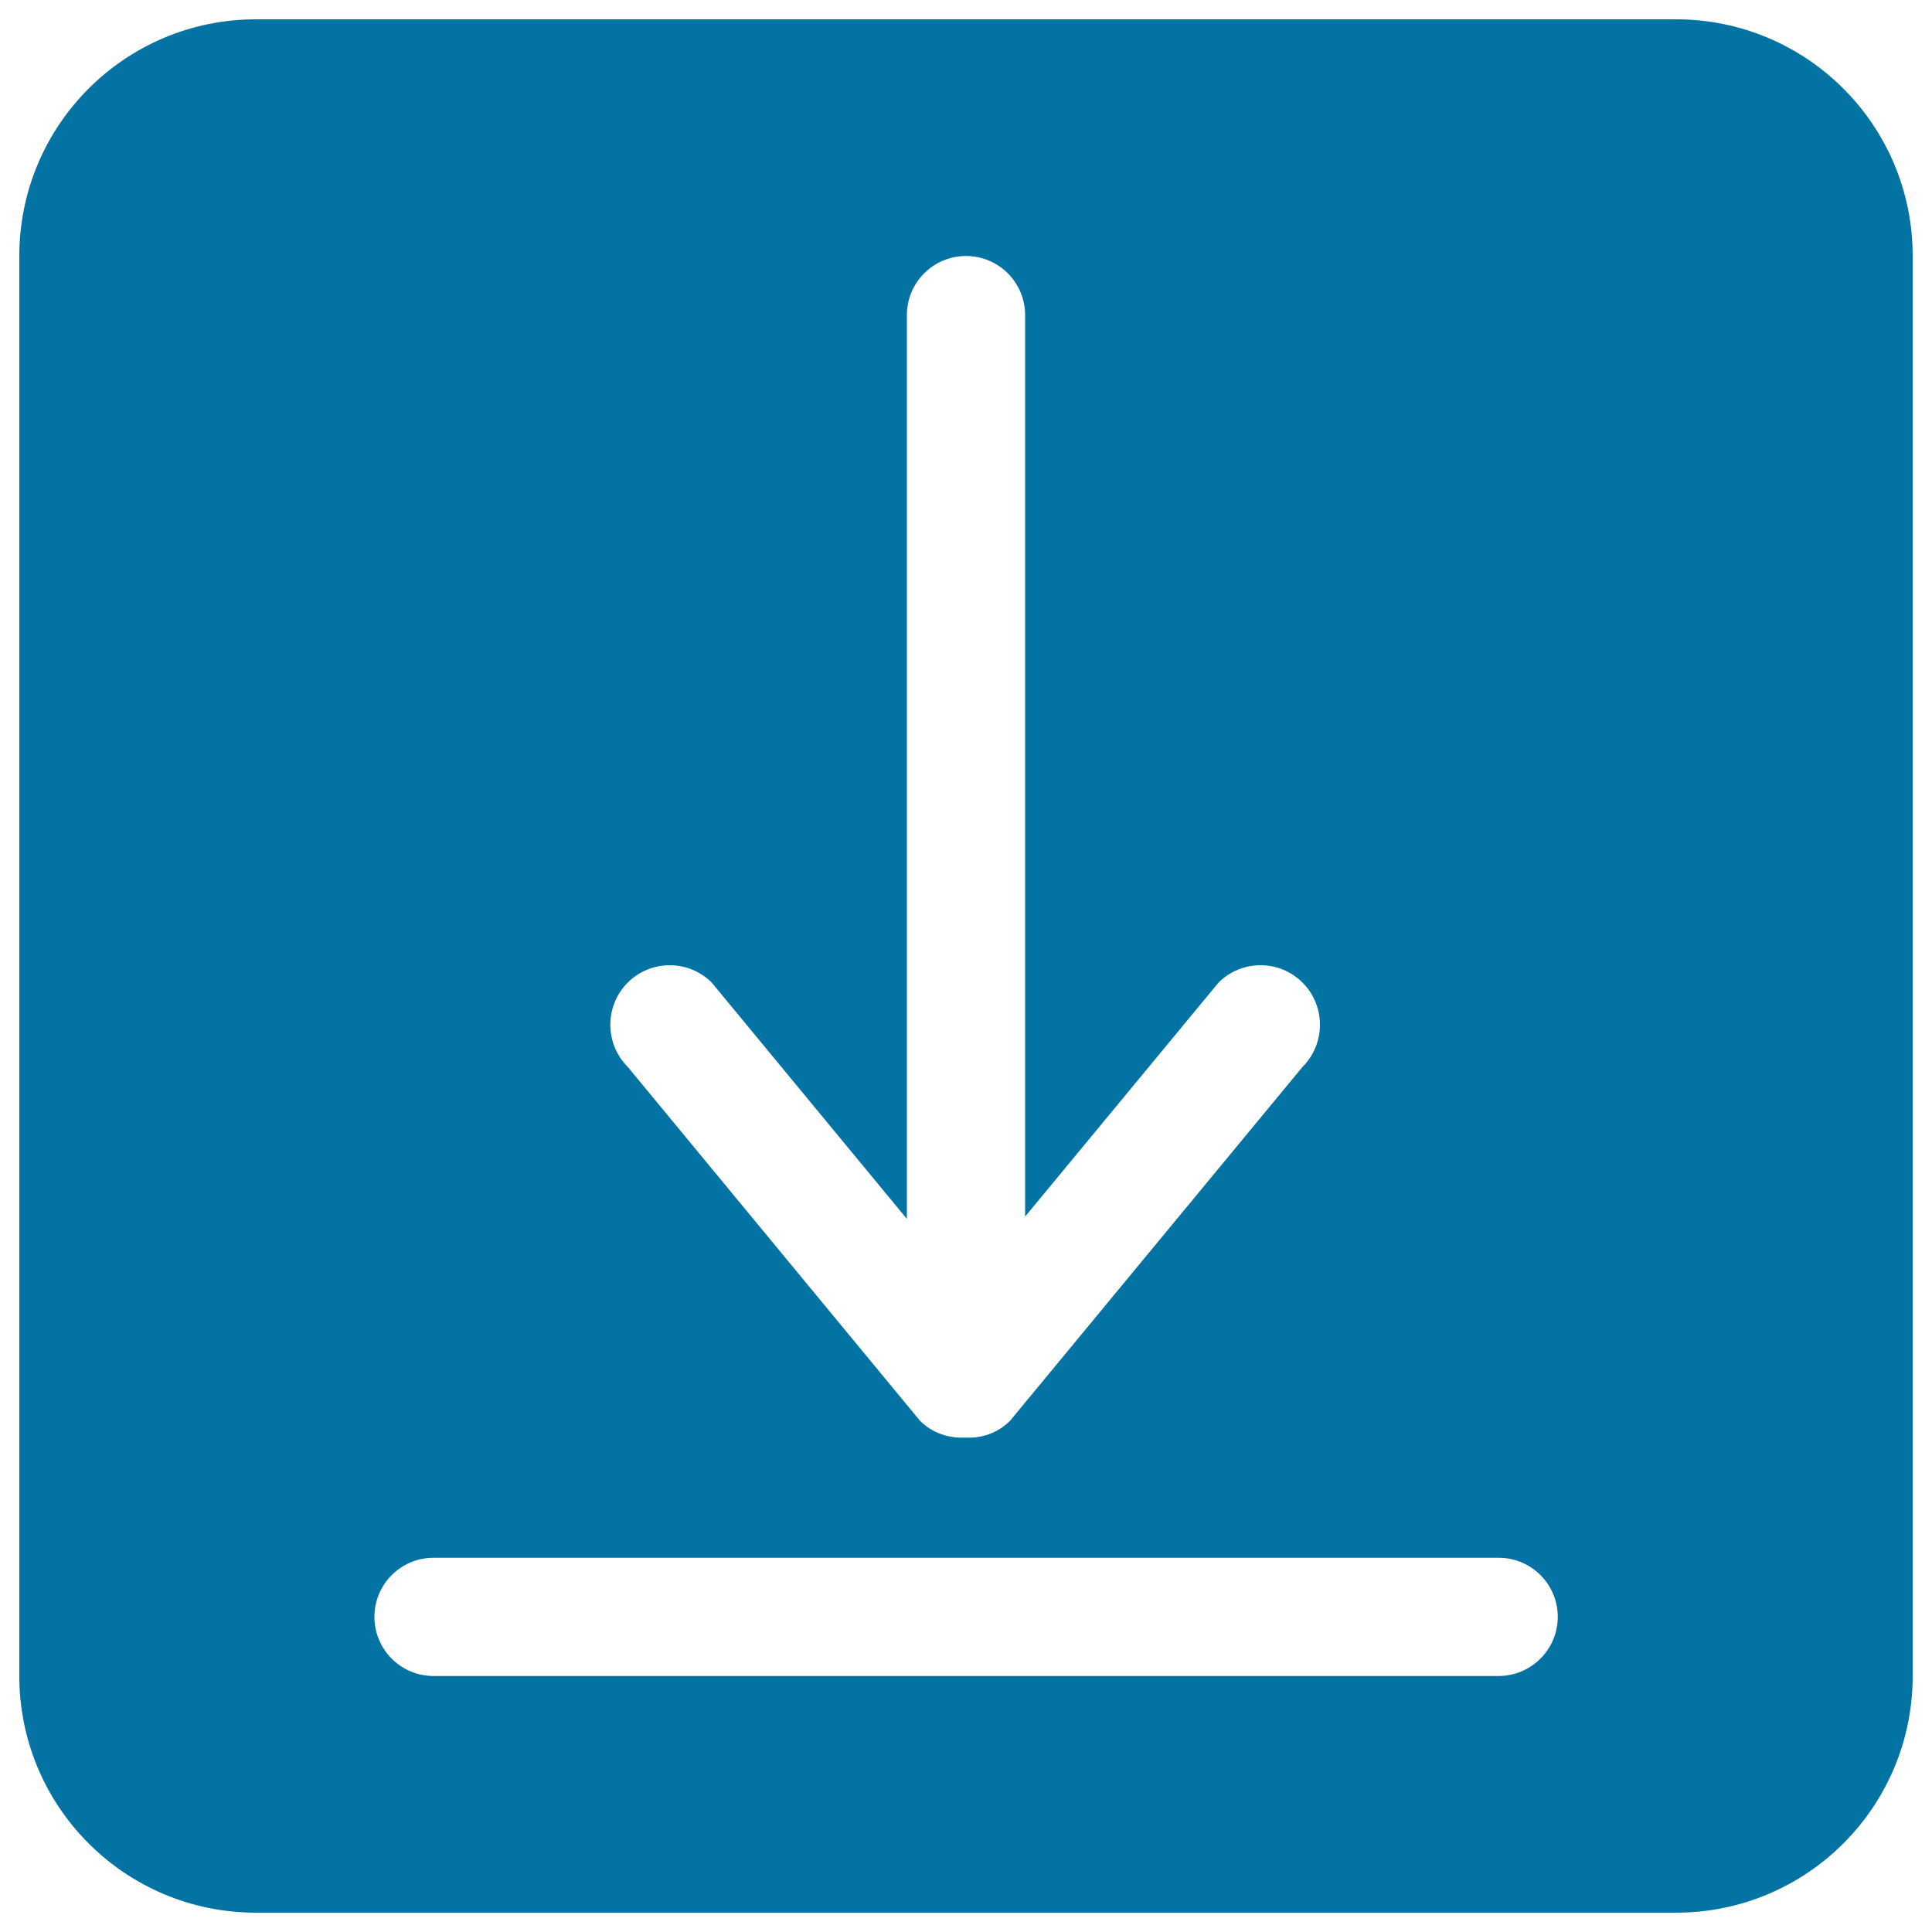
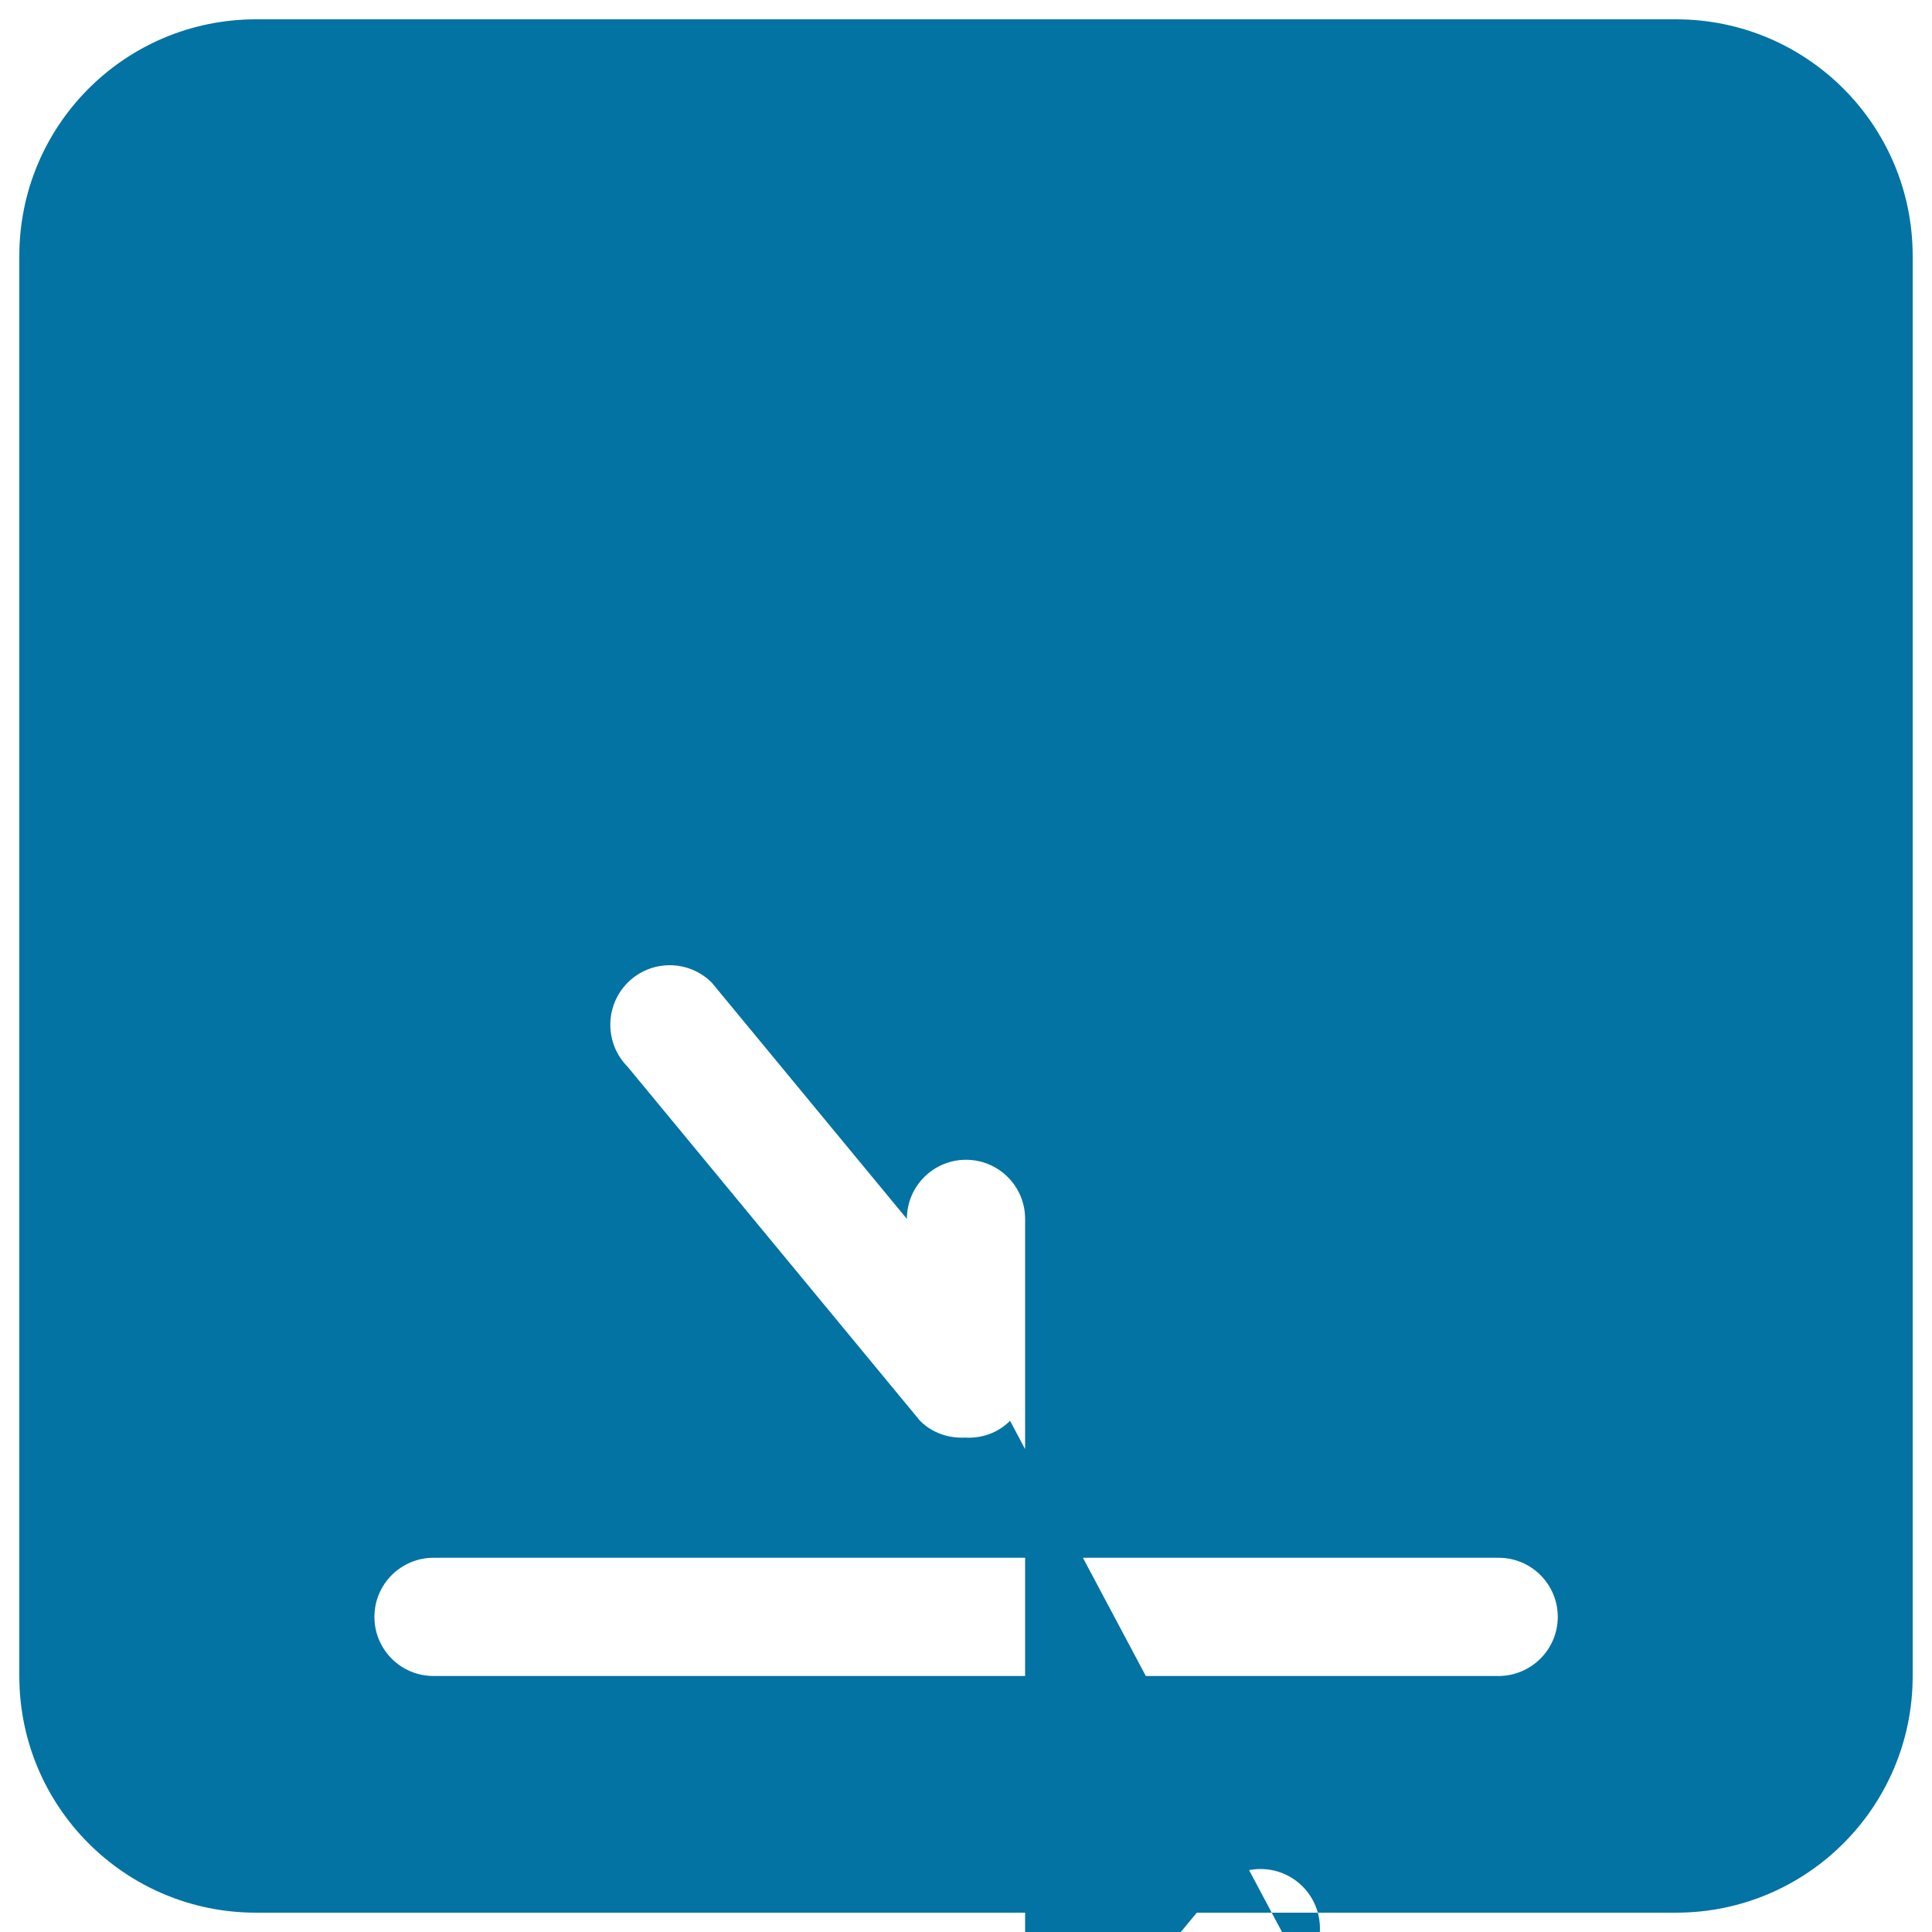
<svg xmlns="http://www.w3.org/2000/svg" viewBox="0 0 1000 1000" style="fill:#0273a2">
  <title>Download Black Square Interface Button Symbol SVG icon</title>
  <g>
    <g id="_x32__8_">
      <g>
-         <path d="M867.5,10h-735C64.8,10,10,64.8,10,132.5v735C10,935.2,64.8,990,132.5,990h735c67.7,0,122.5-54.8,122.5-122.5v-735C990,64.8,935.2,10,867.5,10z M324.9,508.6c12-12,31.5-12,43.5,0l101,122.3V163.1c0-16.9,13.7-30.6,30.6-30.6c16.9,0,30.6,13.7,30.6,30.6v466.6l100.1-121.1c12-12,31.5-12,43.5,0c12,12,12,31.6,0,43.6L522.8,735.4c-6.4,6.4-14.9,9.2-23.3,8.7c-8.4,0.4-16.9-2.3-23.3-8.7L324.9,552.2C312.9,540.2,312.9,520.6,324.9,508.6z M775.6,867.5H224.4c-16.9,0-30.6-13.7-30.6-30.6s13.7-30.6,30.6-30.6h551.3c16.9,0,30.6,13.7,30.6,30.6S792.5,867.5,775.6,867.5z" />
+         <path d="M867.5,10h-735C64.8,10,10,64.8,10,132.5v735C10,935.2,64.8,990,132.5,990h735c67.7,0,122.5-54.8,122.5-122.5v-735C990,64.8,935.2,10,867.5,10z M324.9,508.6c12-12,31.5-12,43.5,0l101,122.3c0-16.9,13.7-30.6,30.6-30.6c16.9,0,30.6,13.7,30.6,30.6v466.6l100.1-121.1c12-12,31.5-12,43.5,0c12,12,12,31.6,0,43.6L522.8,735.4c-6.4,6.4-14.9,9.2-23.3,8.7c-8.4,0.4-16.9-2.3-23.3-8.7L324.9,552.2C312.9,540.2,312.9,520.6,324.9,508.6z M775.6,867.5H224.4c-16.9,0-30.6-13.7-30.6-30.6s13.7-30.6,30.6-30.6h551.3c16.9,0,30.6,13.7,30.6,30.6S792.5,867.5,775.6,867.5z" />
      </g>
    </g>
  </g>
</svg>